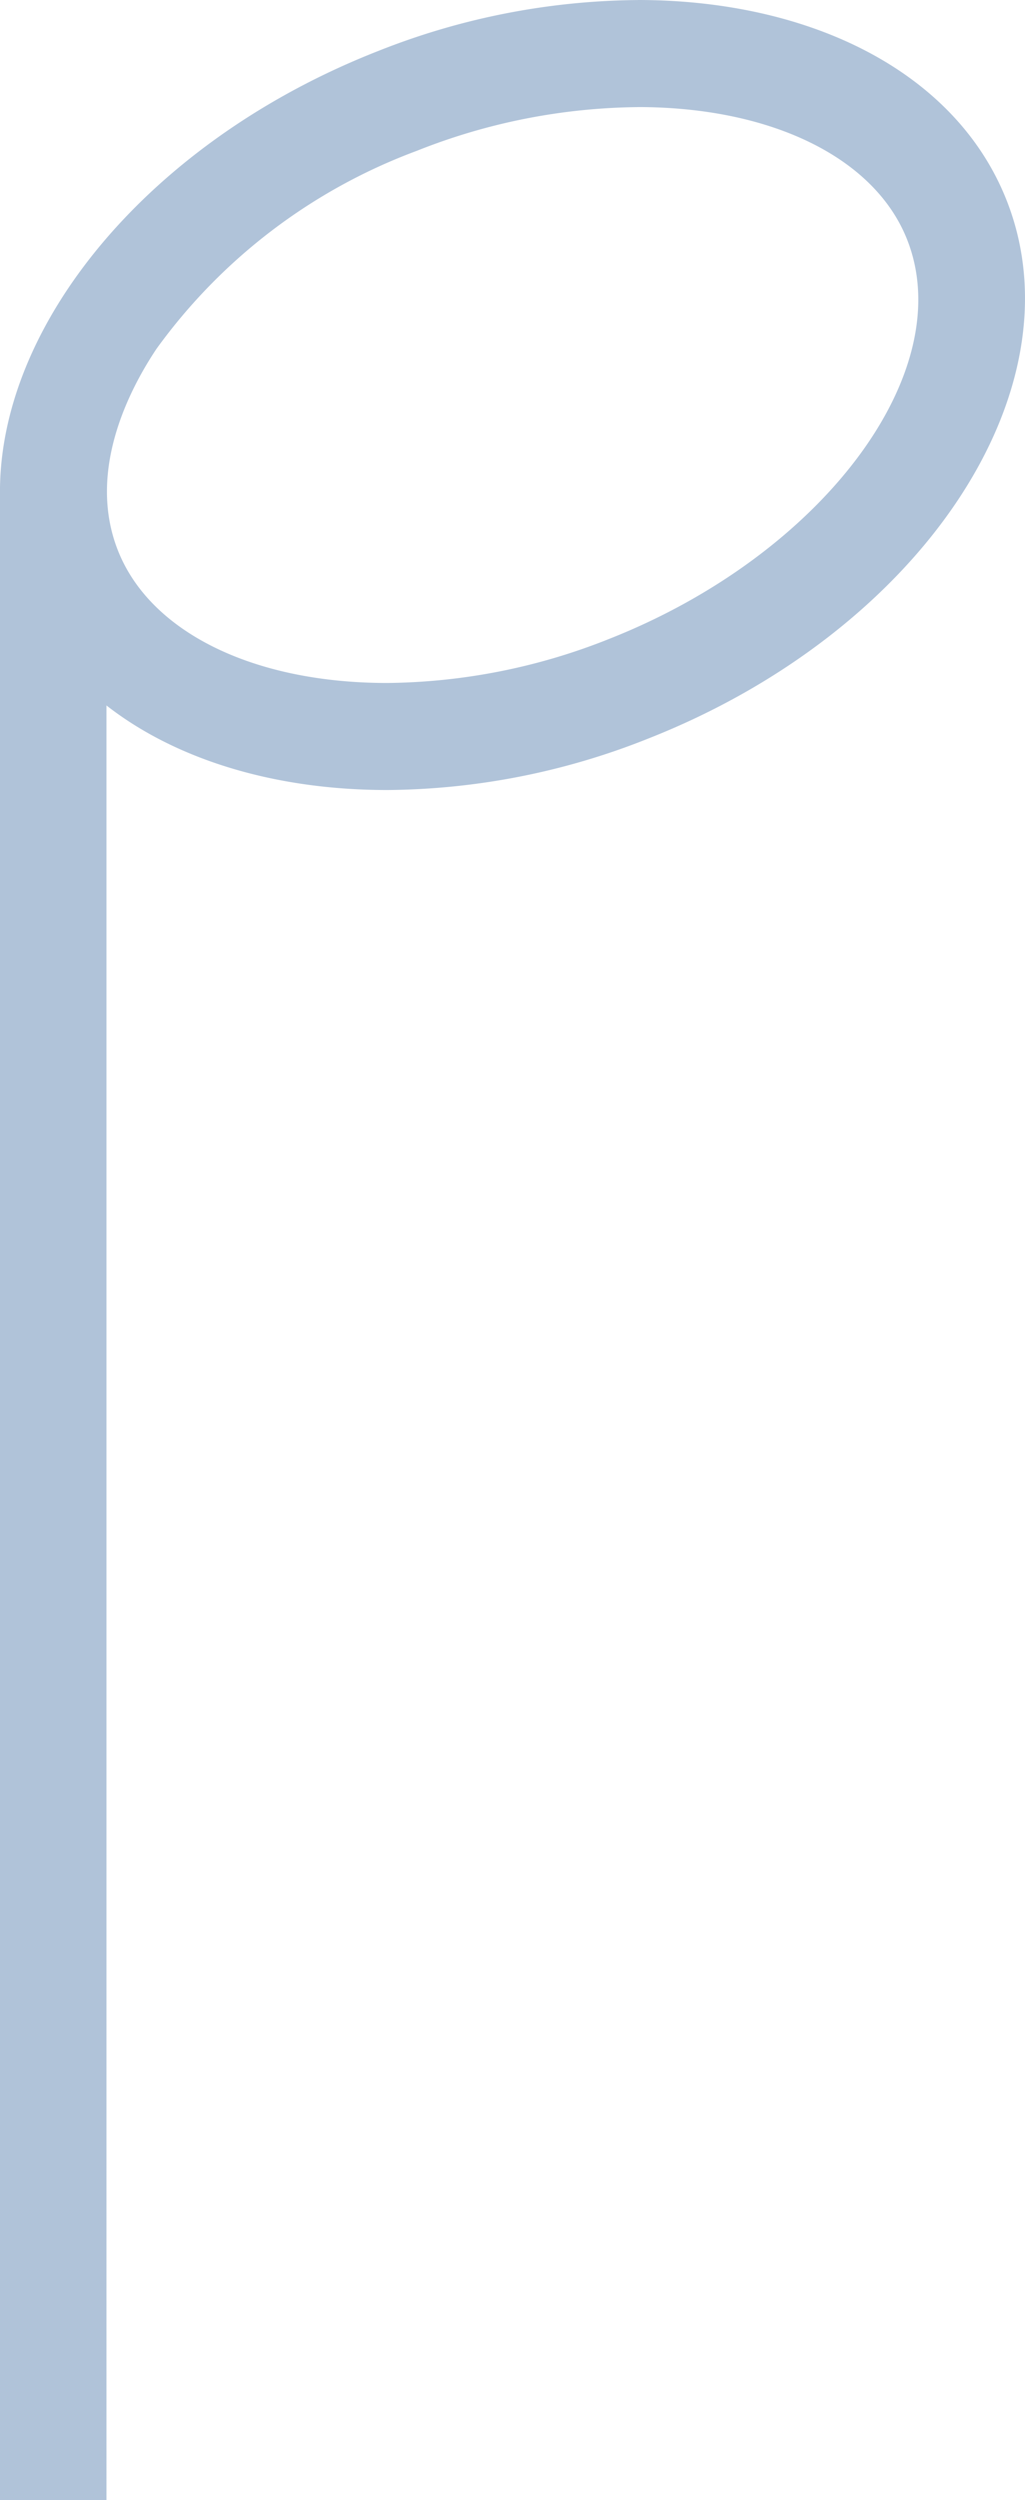
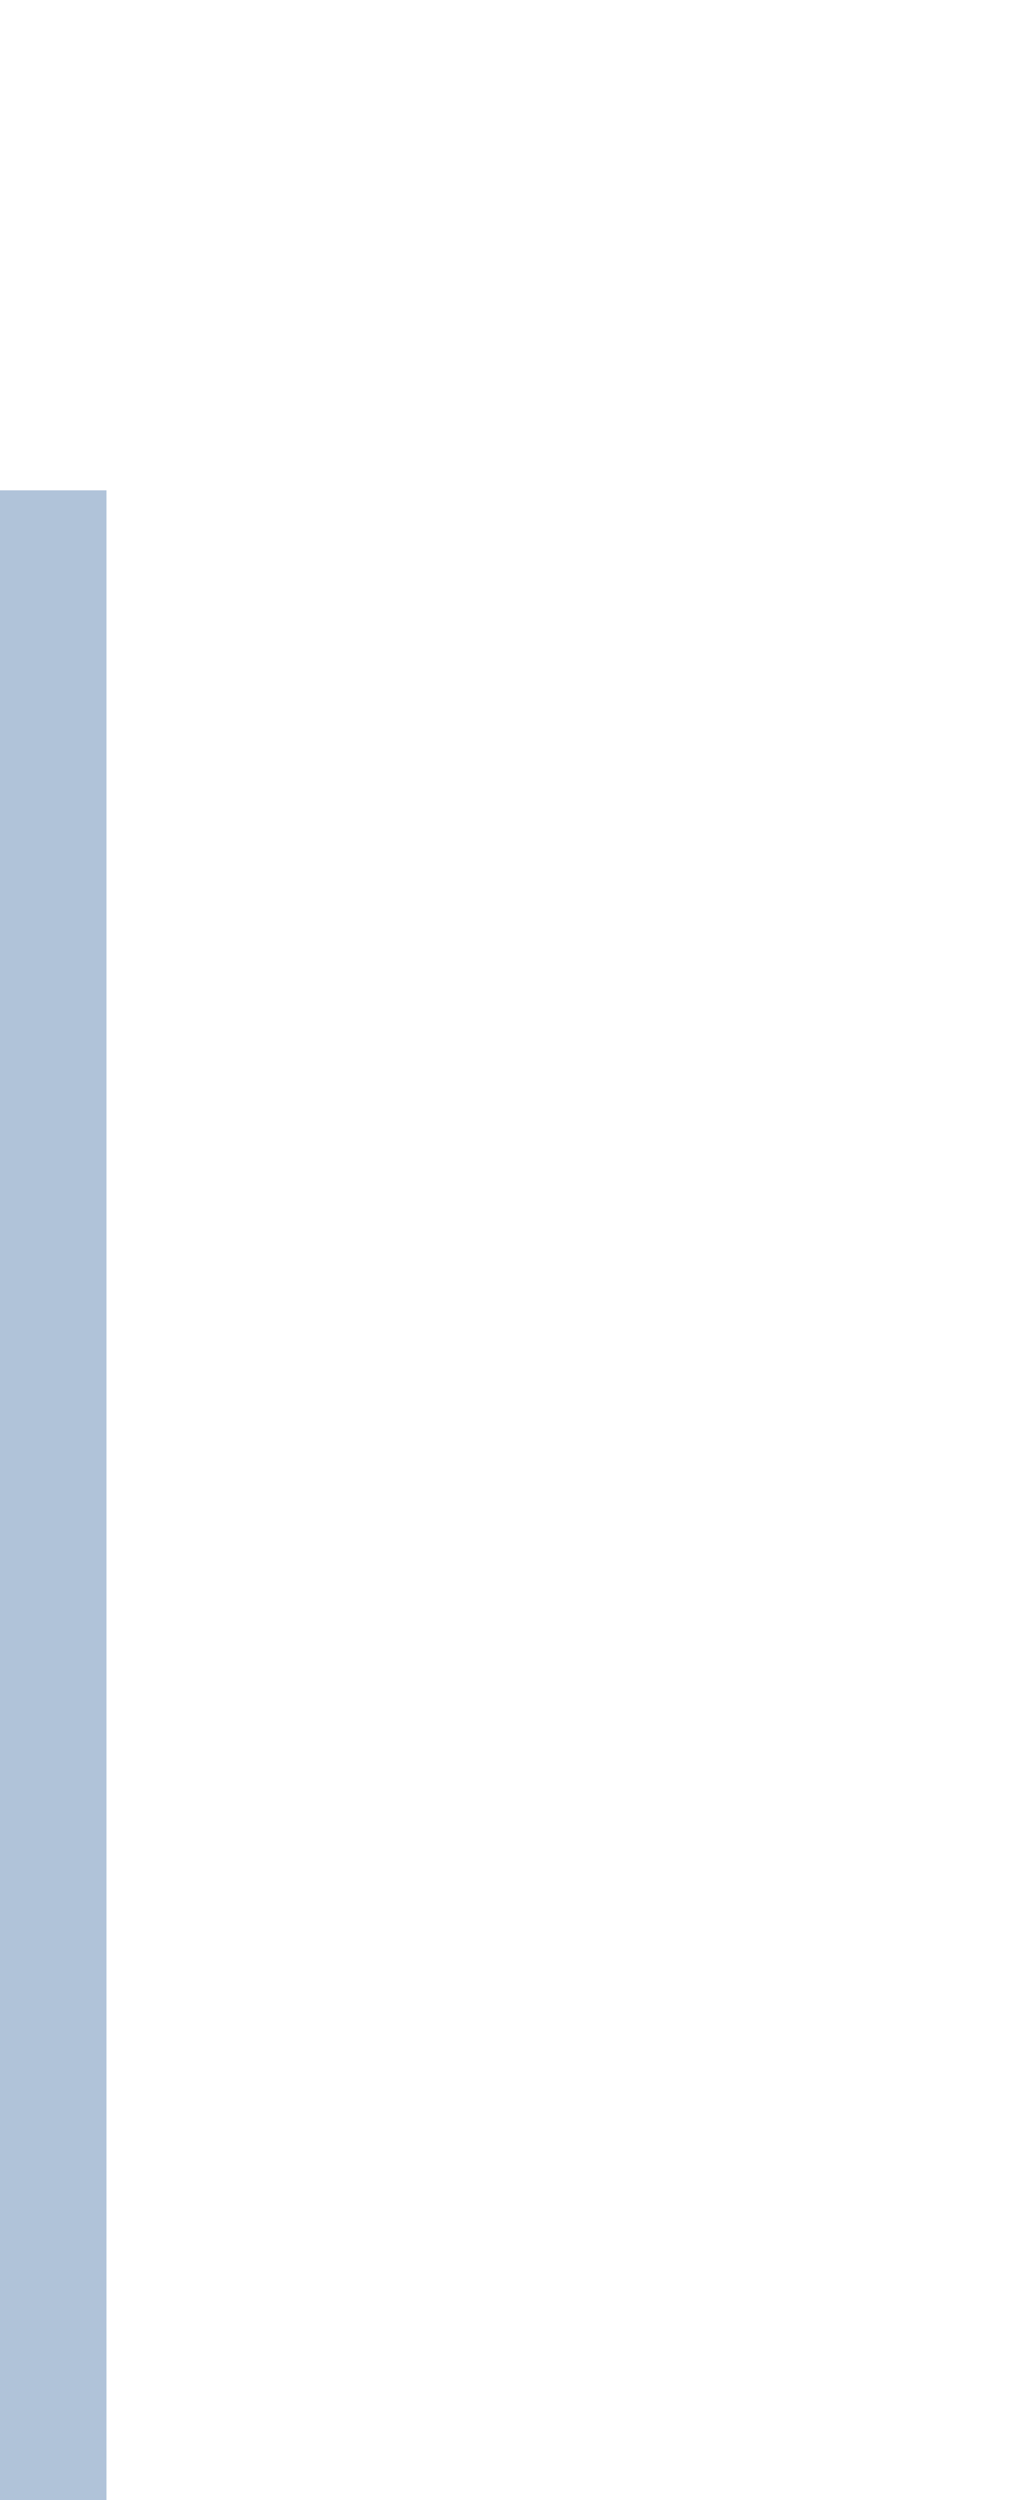
<svg xmlns="http://www.w3.org/2000/svg" viewBox="0 0 47.268 115.187" width="100%" style="vertical-align: middle; max-width: 100%; width: 100%;">
  <g>
    <g>
      <rect y="22.591" width="4.91" height="92.596" transform="translate(4.91 137.778) rotate(180)" fill="rgb(176,195,217)">
     </rect>
-       <path d="M29.411,4.933h0c6.182,0,10.944,2.345,12.426,6.119,2.4,6.1-3.918,14.524-13.785,18.4a28.232,28.232,0,0,1-10.193,2.015c-6.183,0-10.944-2.344-12.426-6.119-1.422-3.621.509-7.368,1.786-9.279a25.951,25.951,0,0,1,12-9.119,28.263,28.263,0,0,1,10.2-2.015m0-4.933a33.059,33.059,0,0,0-12,2.356C4.824,7.3-2.6,18.4.84,27.149c2.325,5.922,9.026,9.25,17.018,9.25a33.032,33.032,0,0,0,12-2.357C42.443,29.1,49.864,18,46.428,9.249,44.1,3.327,37.4,0,29.409,0Z" fill="rgb(176,195,217)">
-      </path>
    </g>
  </g>
</svg>